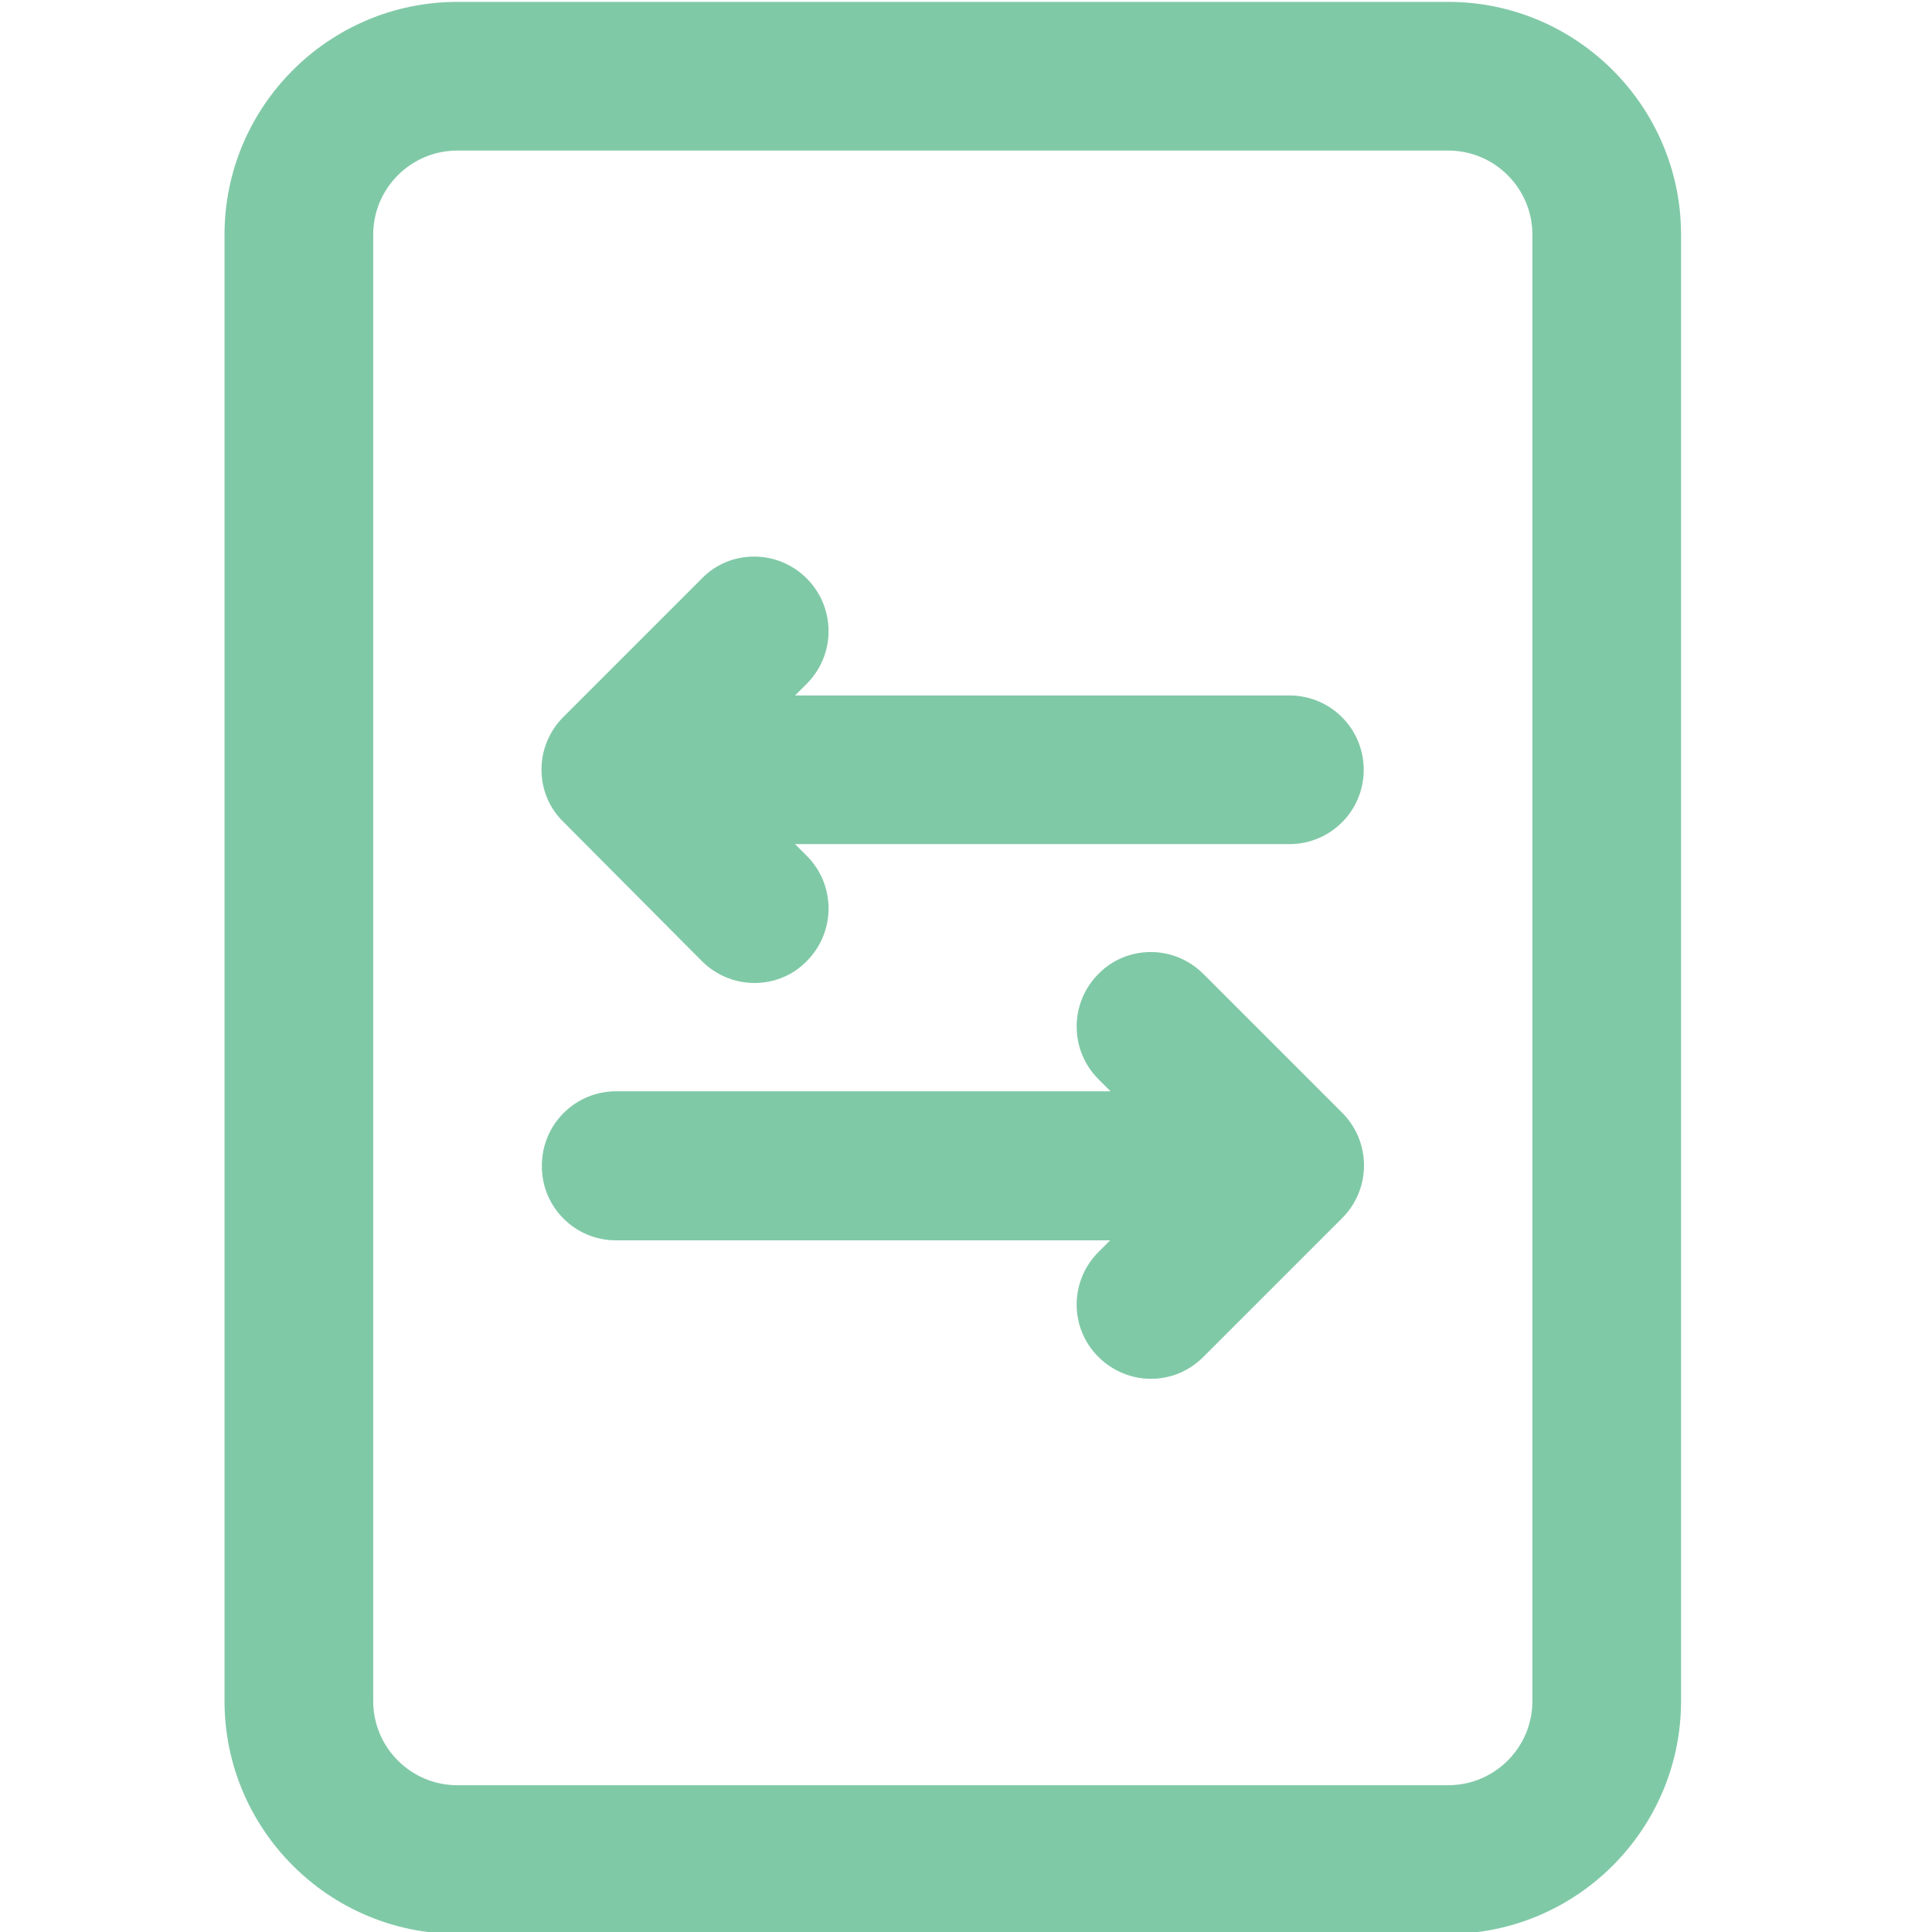
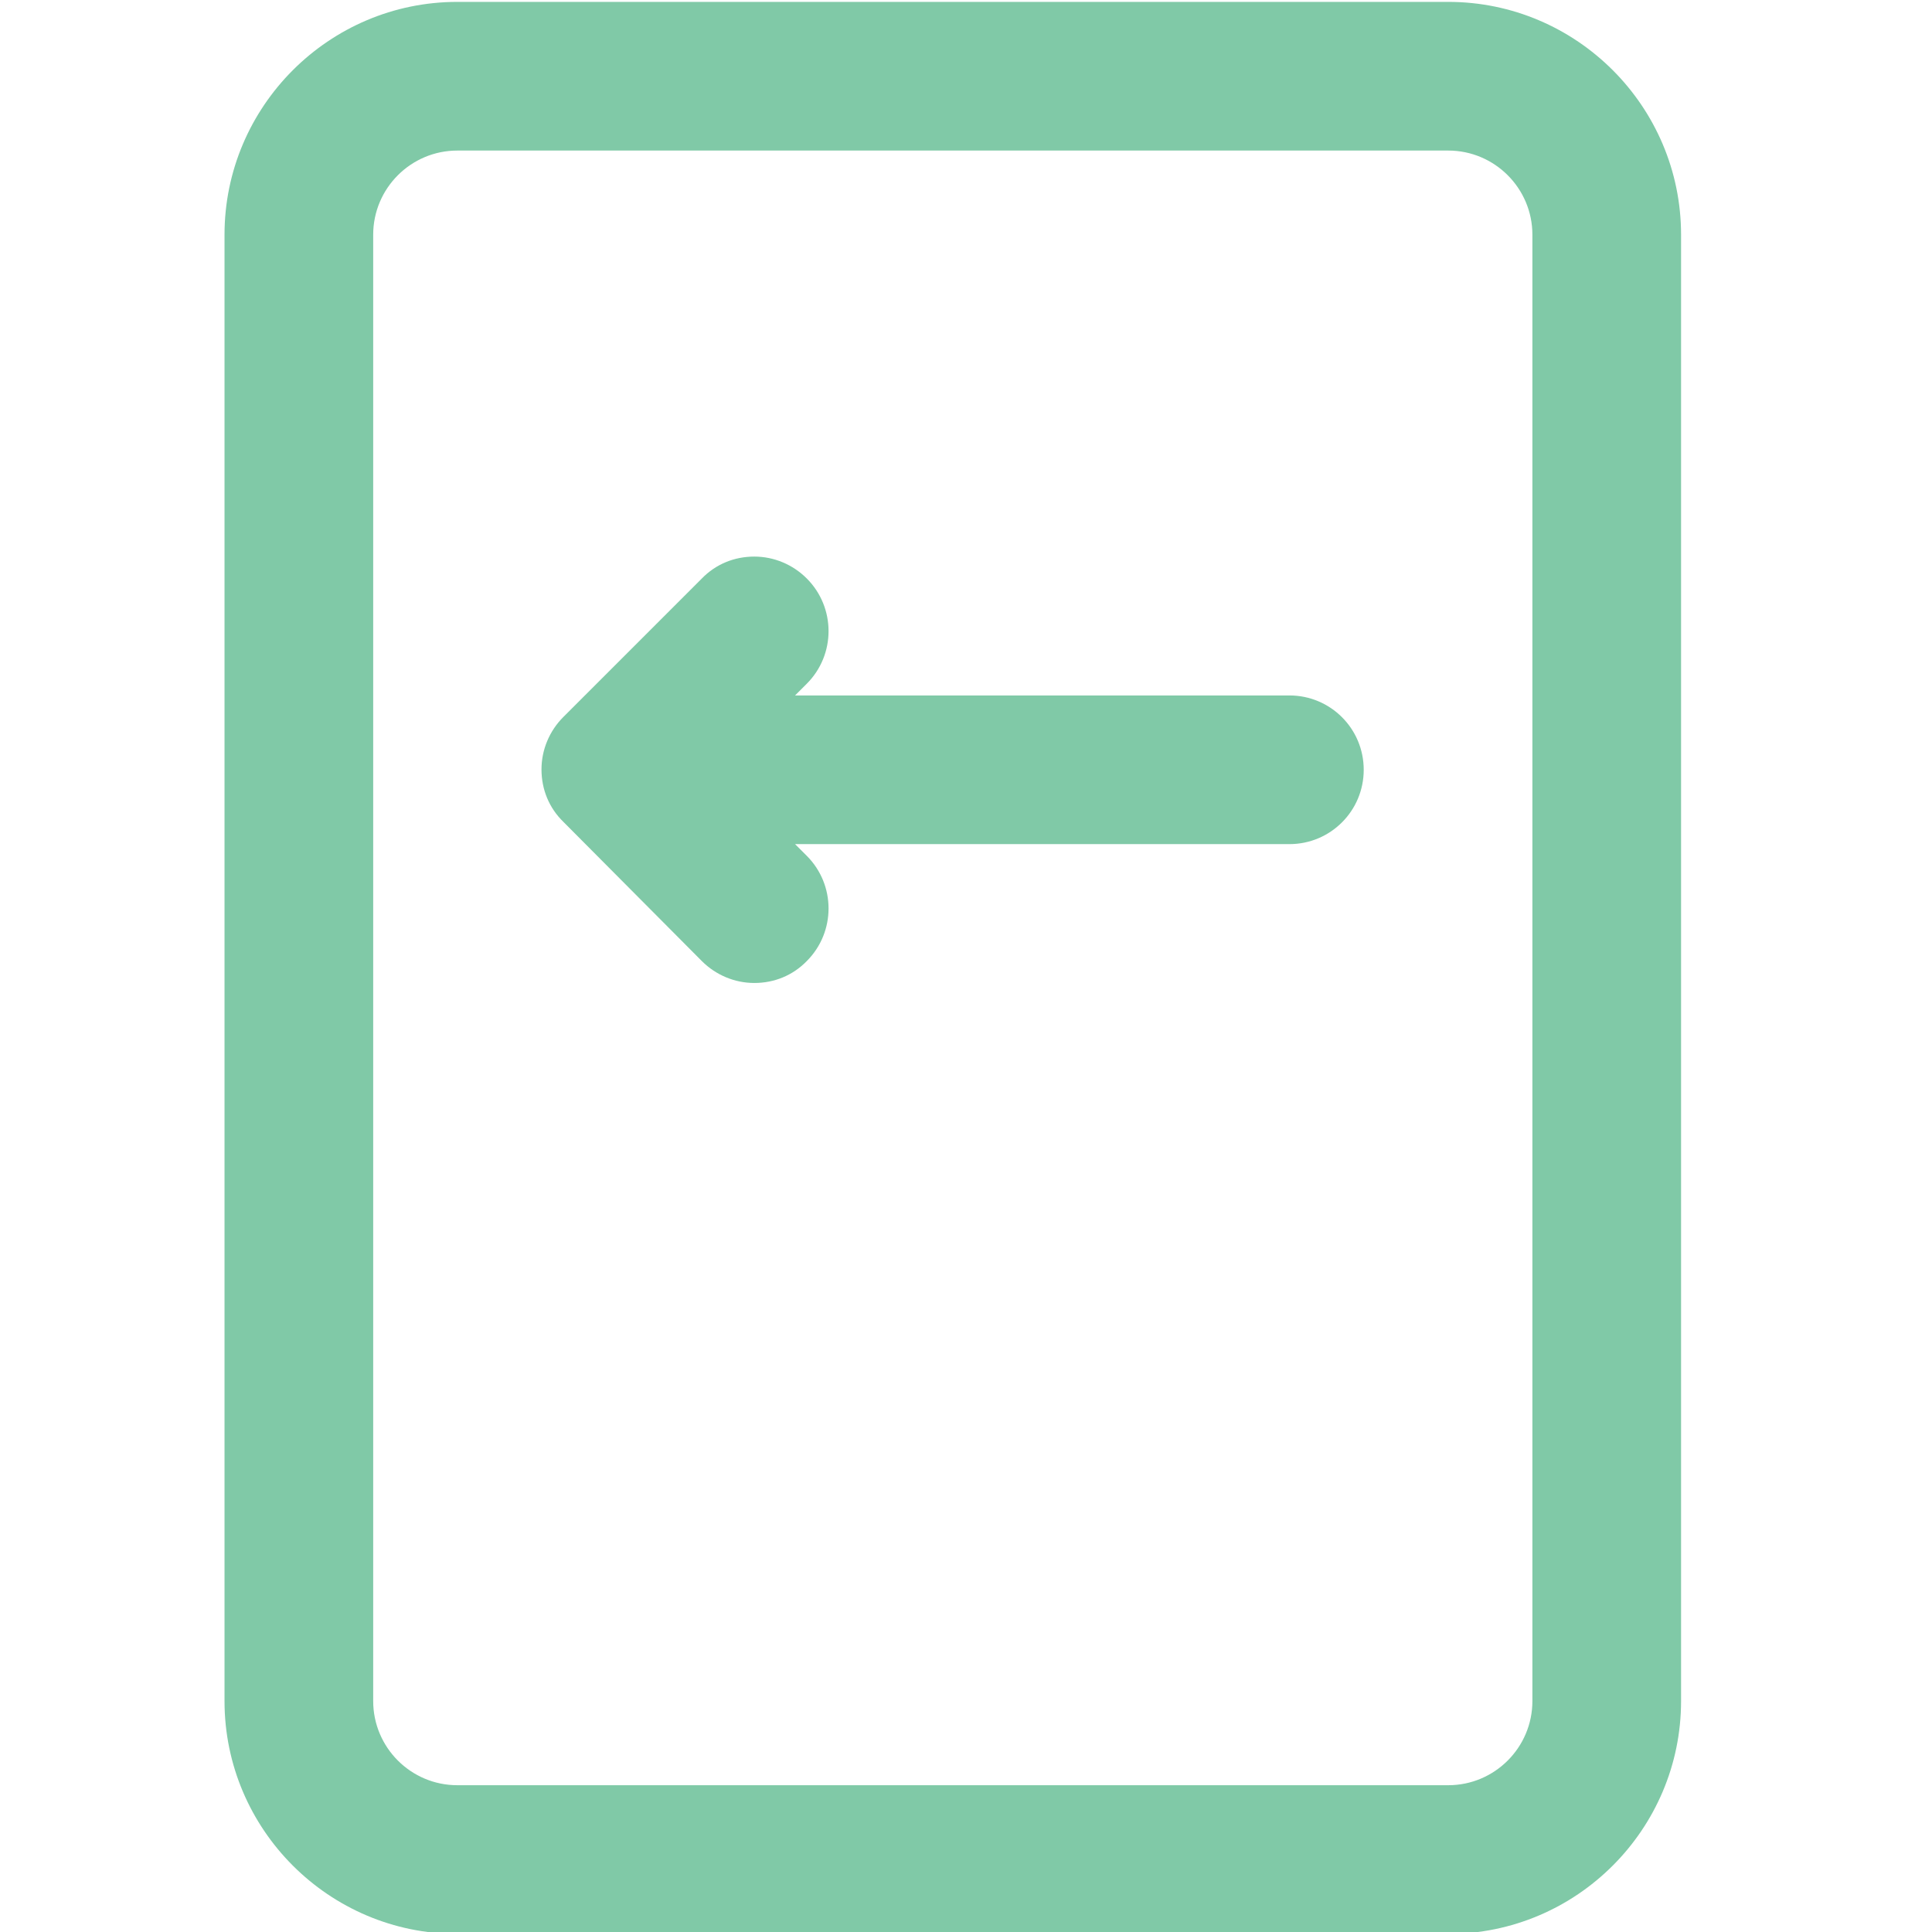
<svg xmlns="http://www.w3.org/2000/svg" version="1.1" id="_x31__x2C_5" x="0px" y="0px" viewBox="0 0 512 512" style="enable-background:new 0 0 512 512;" xml:space="preserve">
  <style type="text/css">
	.st0{fill:#80C9A7;}
</style>
  <g>
    <path class="st0" d="M383.8,0.5H121.2c-34,0-61.7,27.7-61.7,61.7v388.6c0,34,27.7,61.7,61.7,61.7h262.6c34,0,61.7-27.7,61.7-61.7   V62.2C445.5,28.2,417.8,0.5,383.8,0.5z M98.9,62.2c0-12.3,10-22.3,22.3-22.3h262.6c12.3,0,22.3,10,22.3,22.3v388.6   c0,12.3-10,22.3-22.3,22.3H121.2c-12.3,0-22.3-10-22.3-22.3C98.9,450.8,98.9,62.2,98.9,62.2z" />
    <path class="st0" d="M186,254.7c3.7,3.7,8.7,5.8,13.9,5.8c5.3,0,10.2-2,13.9-5.8c7.7-7.7,7.7-20.2,0-27.9l-3.1-3.1h131   c10.9,0,19.7-8.8,19.7-19.7s-8.8-19.7-19.7-19.7h-131l3.1-3.1c7.7-7.7,7.7-20.2,0-27.9c-3.7-3.7-8.7-5.8-13.9-5.8   c-5.3,0-10.2,2-13.9,5.8L149.3,190c-3.7,3.7-5.8,8.7-5.8,13.9c0,5.3,2,10.2,5.8,13.9L186,254.7z" />
-     <path class="st0" d="M163.2,328.7h131l-3.1,3.1c-7.7,7.7-7.7,20.2,0,27.8c3.7,3.7,8.7,5.8,13.9,5.8c5.3,0,10.2-2.1,13.9-5.8   l36.8-36.8c7.7-7.7,7.7-20.2,0-27.9l-36.8-36.8c-3.7-3.7-8.7-5.8-13.9-5.8s-10.2,2-13.9,5.8c-7.7,7.7-7.7,20.2,0,27.9l3.2,3.2h-131   c-10.9,0-19.7,8.8-19.7,19.7C143.5,319.9,152.4,328.7,163.2,328.7z" />
  </g>
</svg>